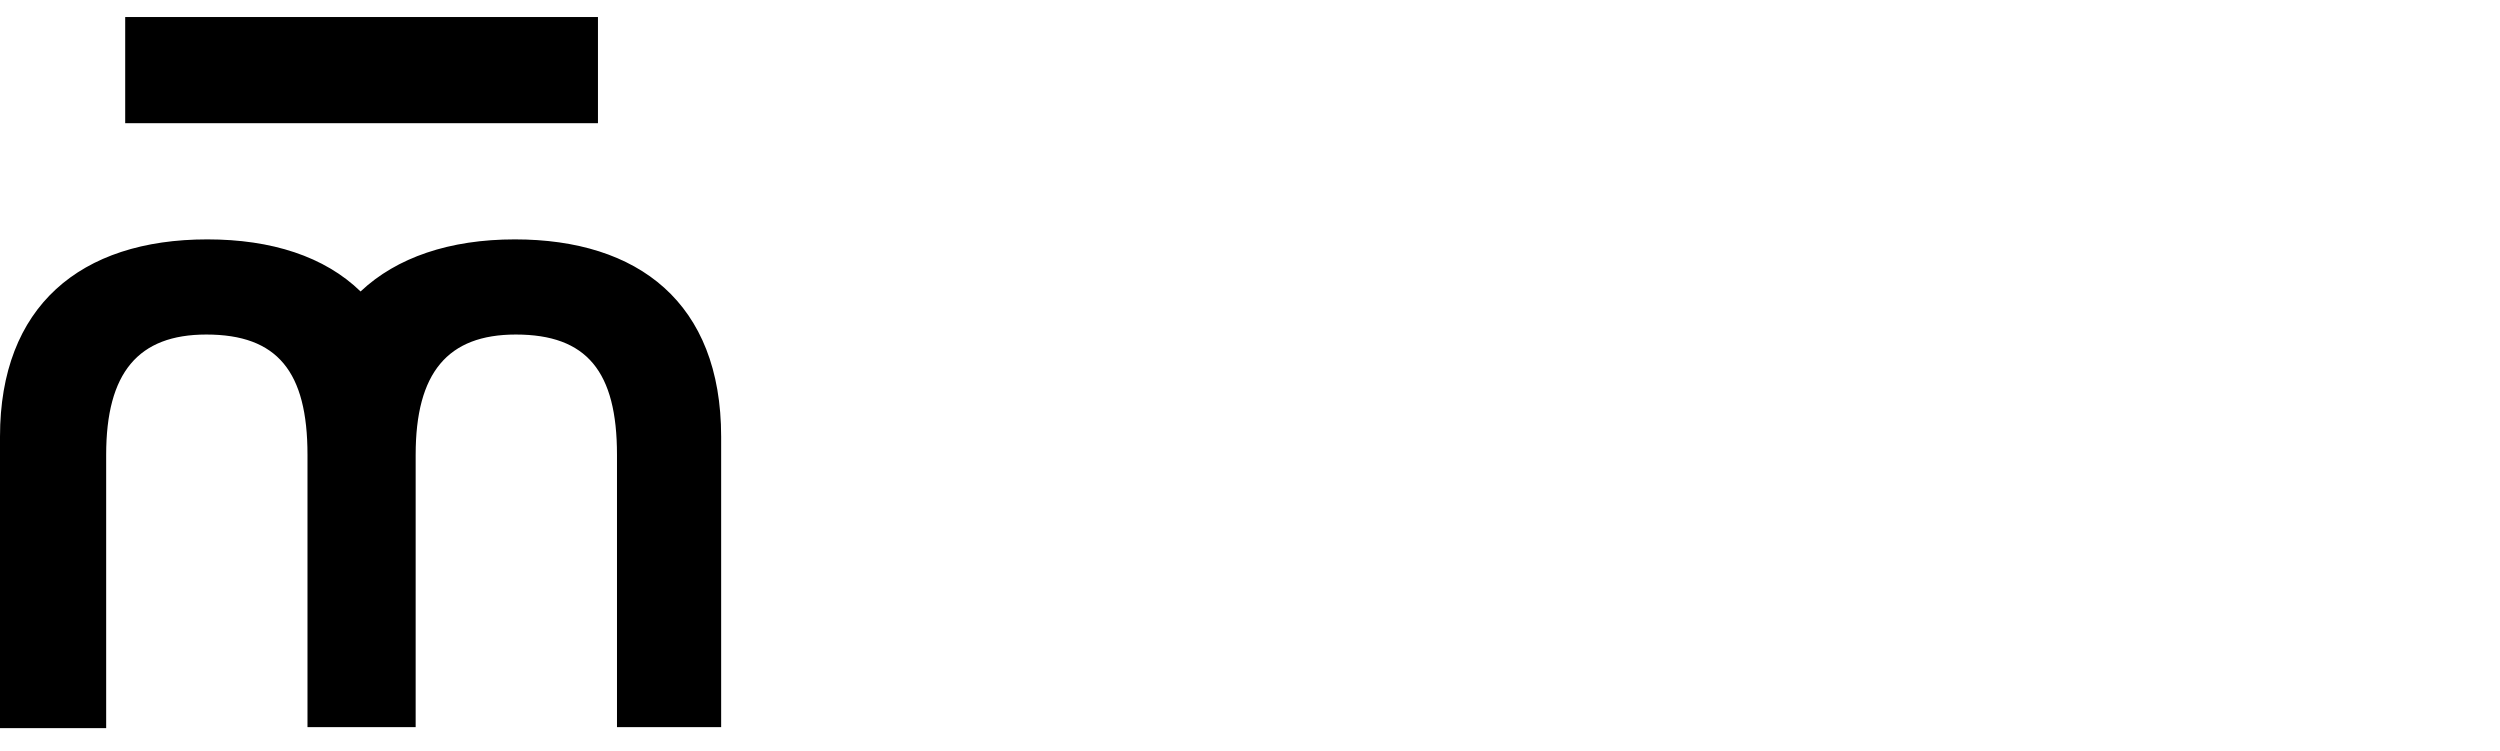
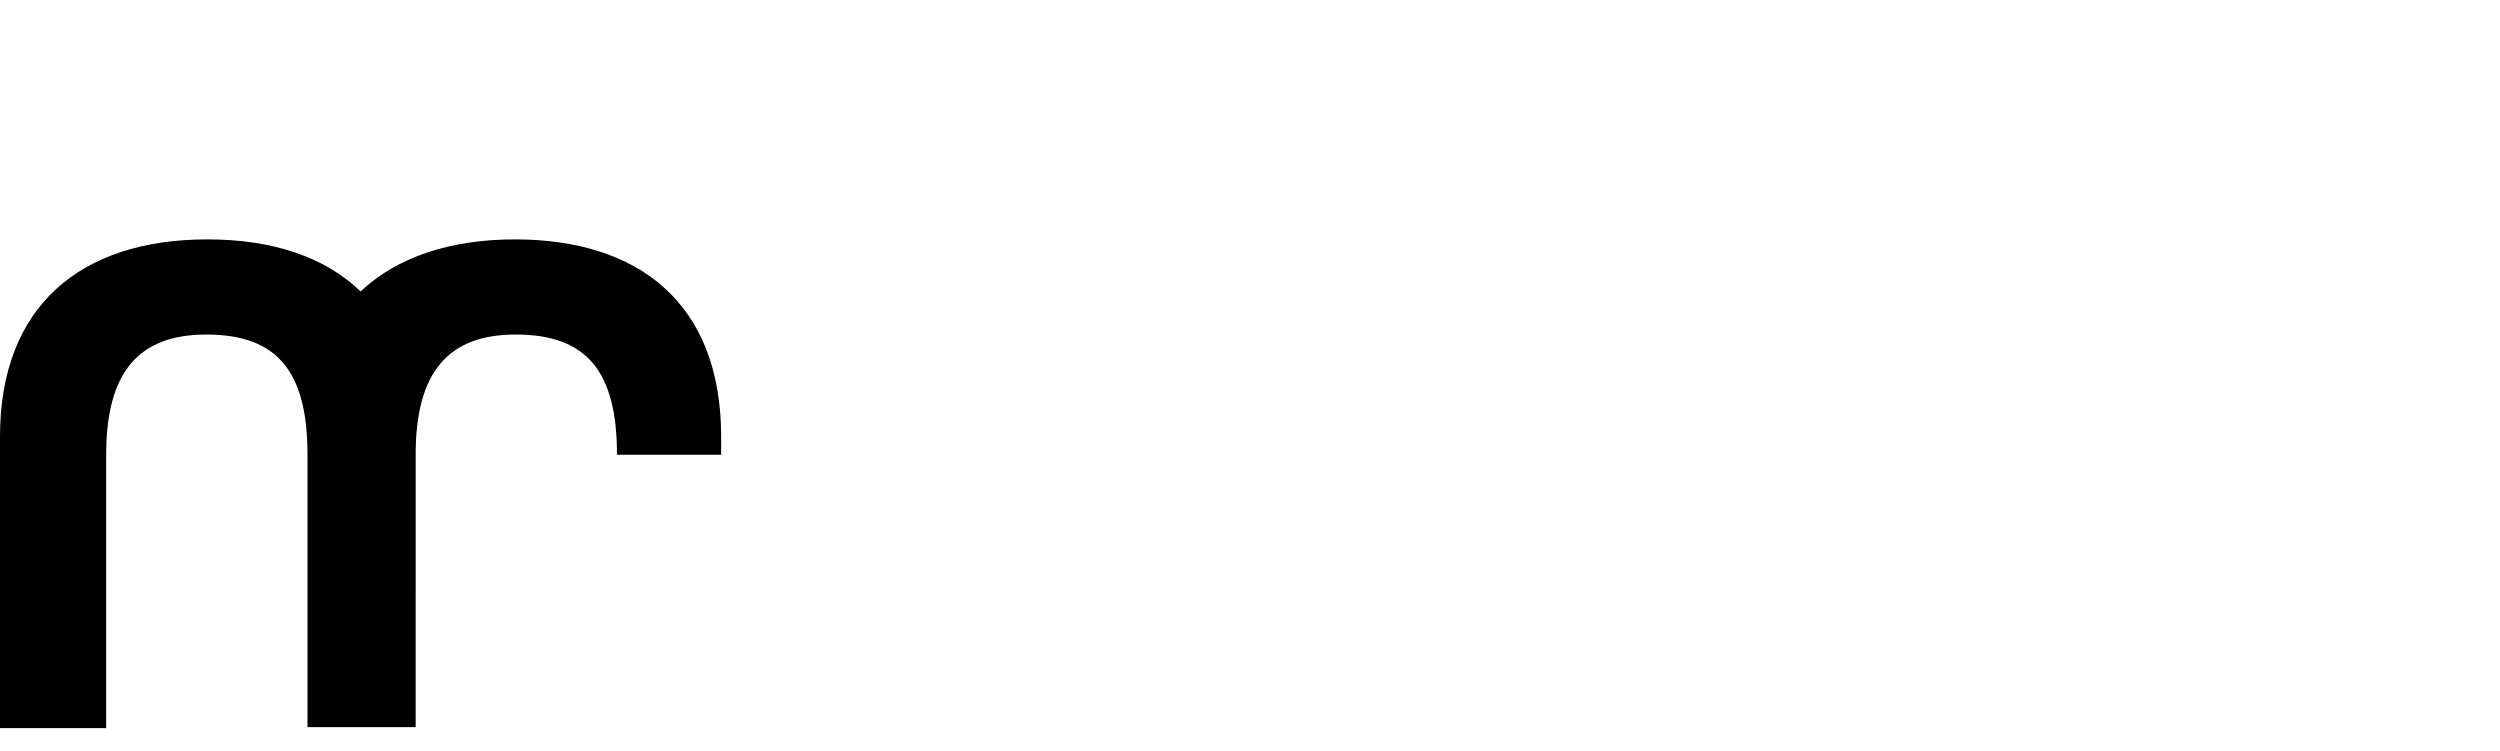
<svg xmlns="http://www.w3.org/2000/svg" version="1.1" x="0px" y="0px" width="249.6px" height="75px" viewBox="0 0 249.6 75" style="enable-background:new 0 0 249.6 75;" xml:space="preserve">
  <style type="text/css">
		.st0 {
			fill: #000;
		}
	</style>
  <g>
-     <path class="st0" d="M51.4,23.9c-6.5,0-11.8,1.8-15.4,5.2c-3.6-3.5-8.9-5.2-15.3-5.2C8,23.9,0,30.6,0,43.6v29.1h10.6V45.4    c0-8.2,3.2-12,10-12c7.1,0,10.1,3.7,10.1,12v27.2h0.1h10.6h0.1V45.4c0-8.2,3.2-12,10-12c7.1,0,10.1,3.7,10.1,12v27.2H72V43.6    C72,30.2,63.7,23.9,51.4,23.9z" />
-     <rect x="12.5" y="1.7" class="st0" width="47.2" height="10.6" />
+     <path class="st0" d="M51.4,23.9c-6.5,0-11.8,1.8-15.4,5.2c-3.6-3.5-8.9-5.2-15.3-5.2C8,23.9,0,30.6,0,43.6v29.1h10.6V45.4    c0-8.2,3.2-12,10-12c7.1,0,10.1,3.7,10.1,12v27.2h0.1h10.6h0.1V45.4c0-8.2,3.2-12,10-12c7.1,0,10.1,3.7,10.1,12H72V43.6    C72,30.2,63.7,23.9,51.4,23.9z" />
  </g>
</svg>